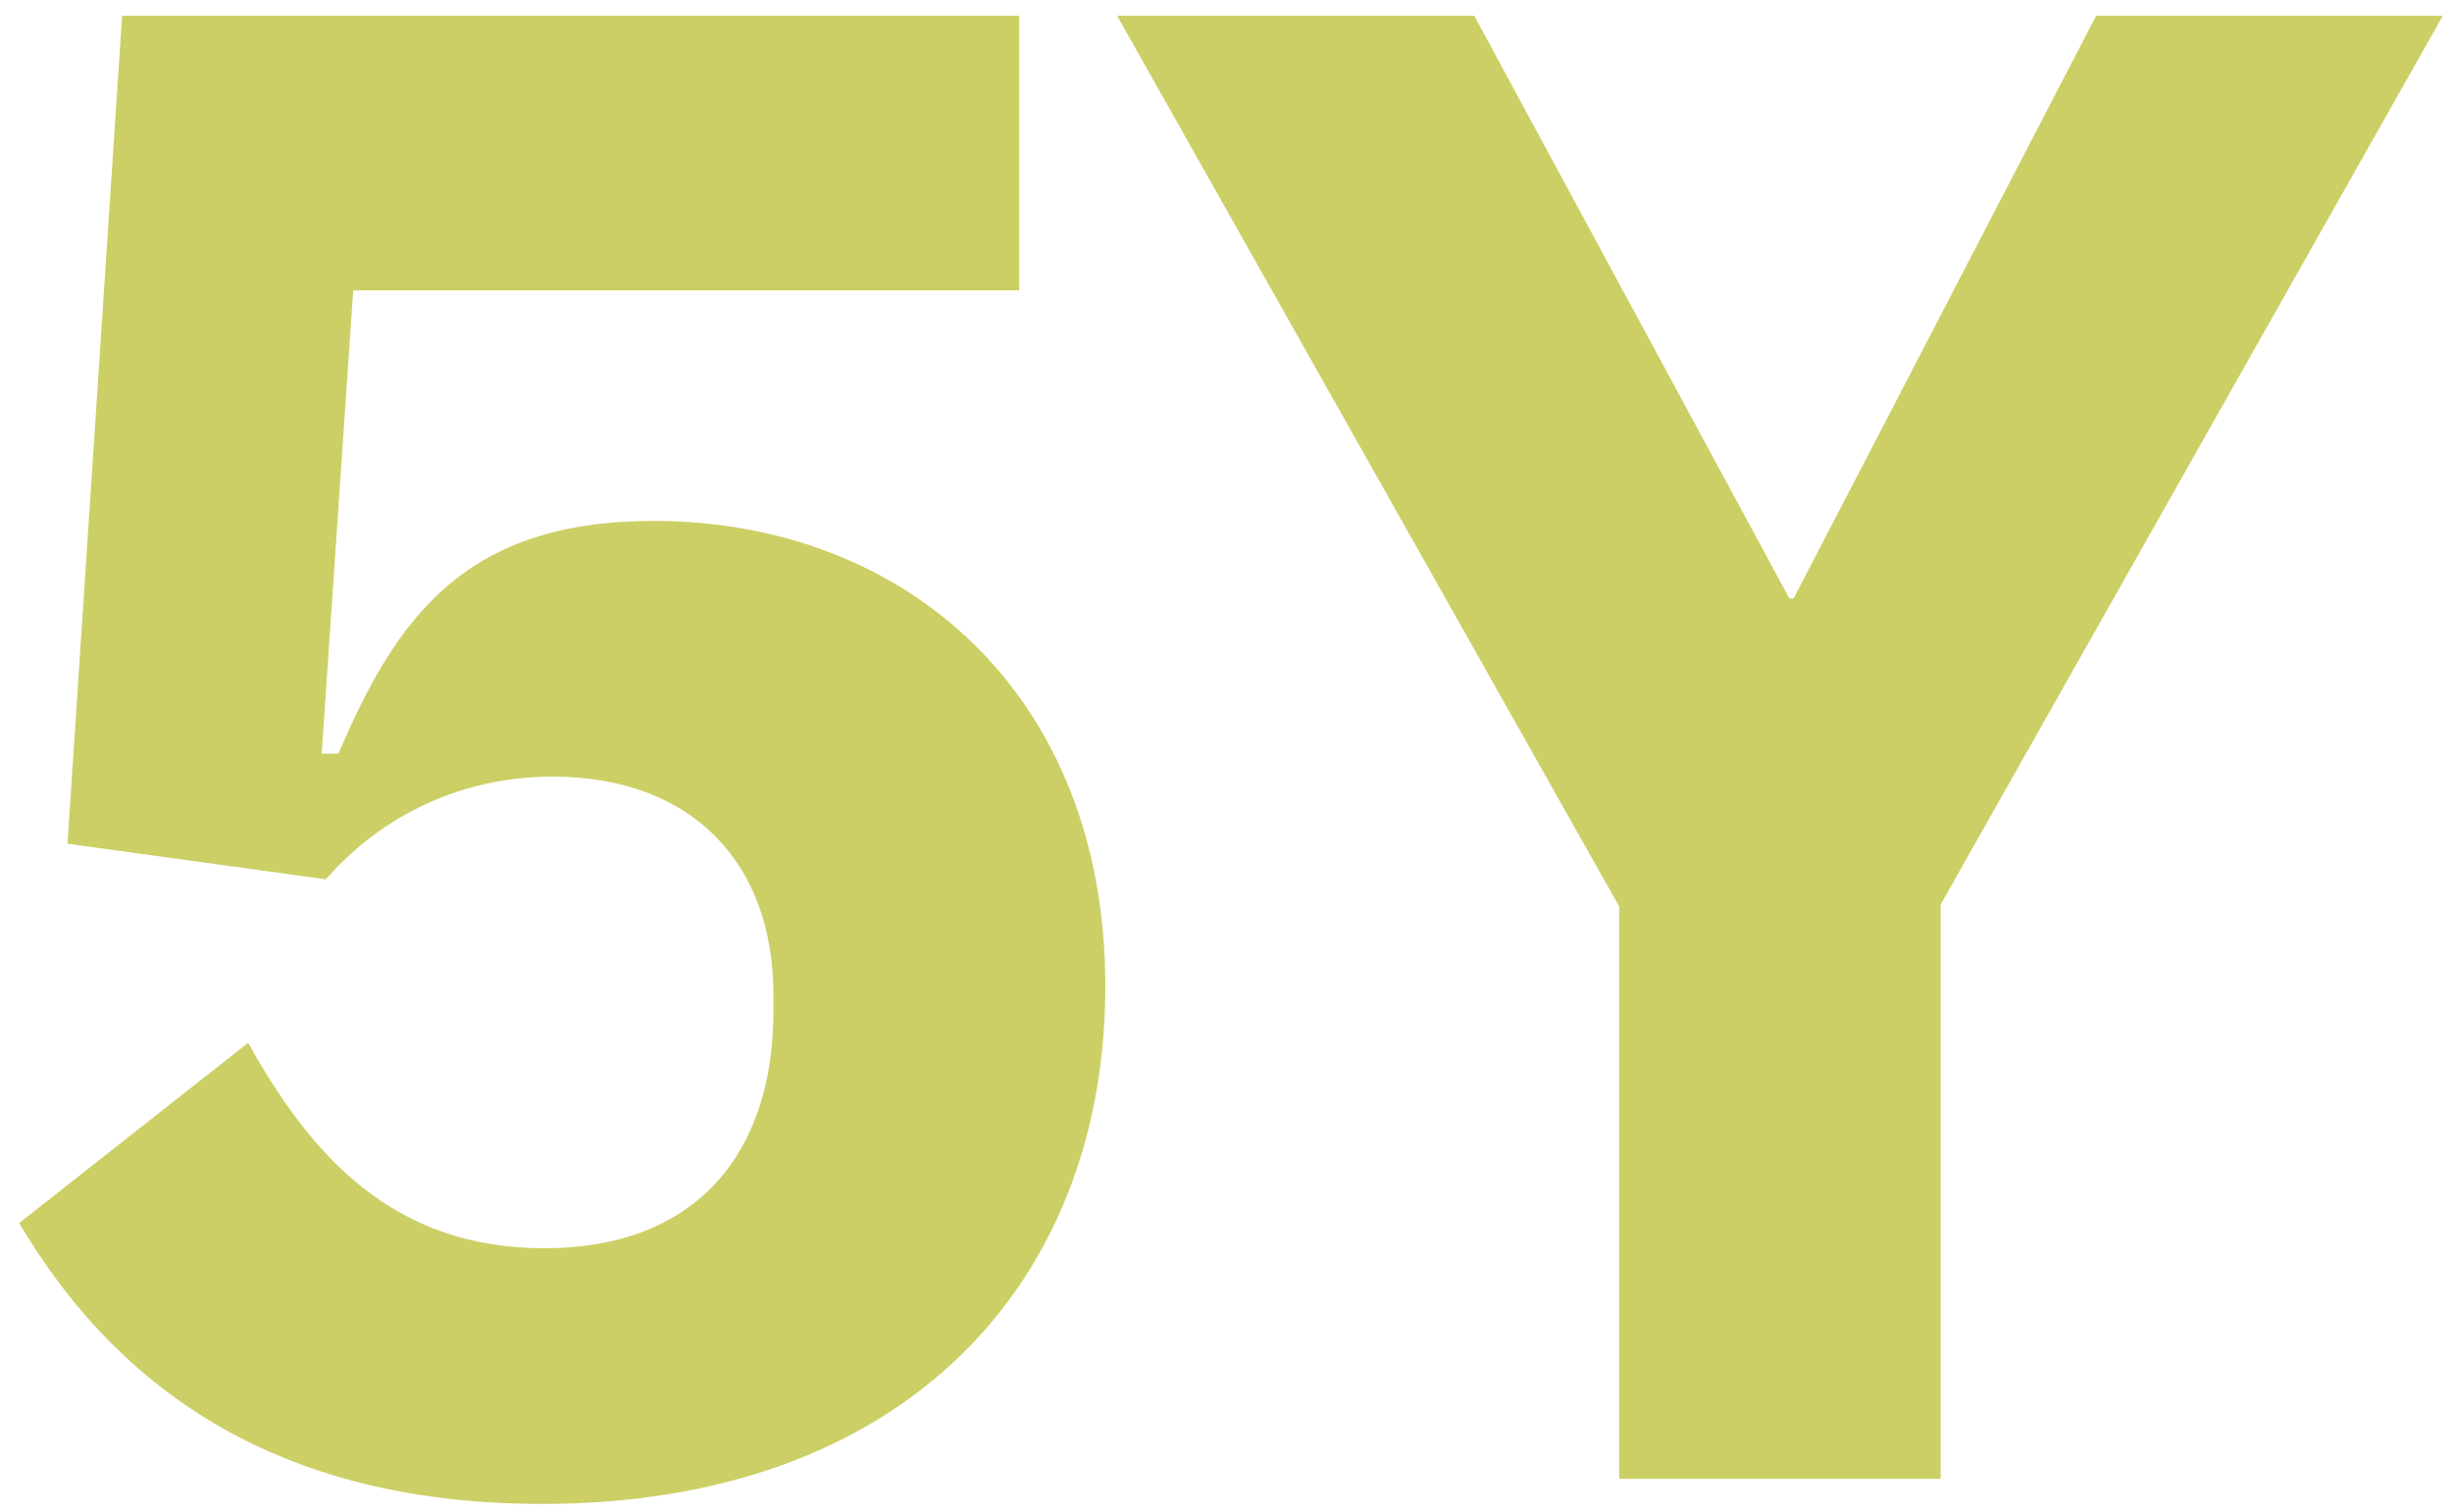
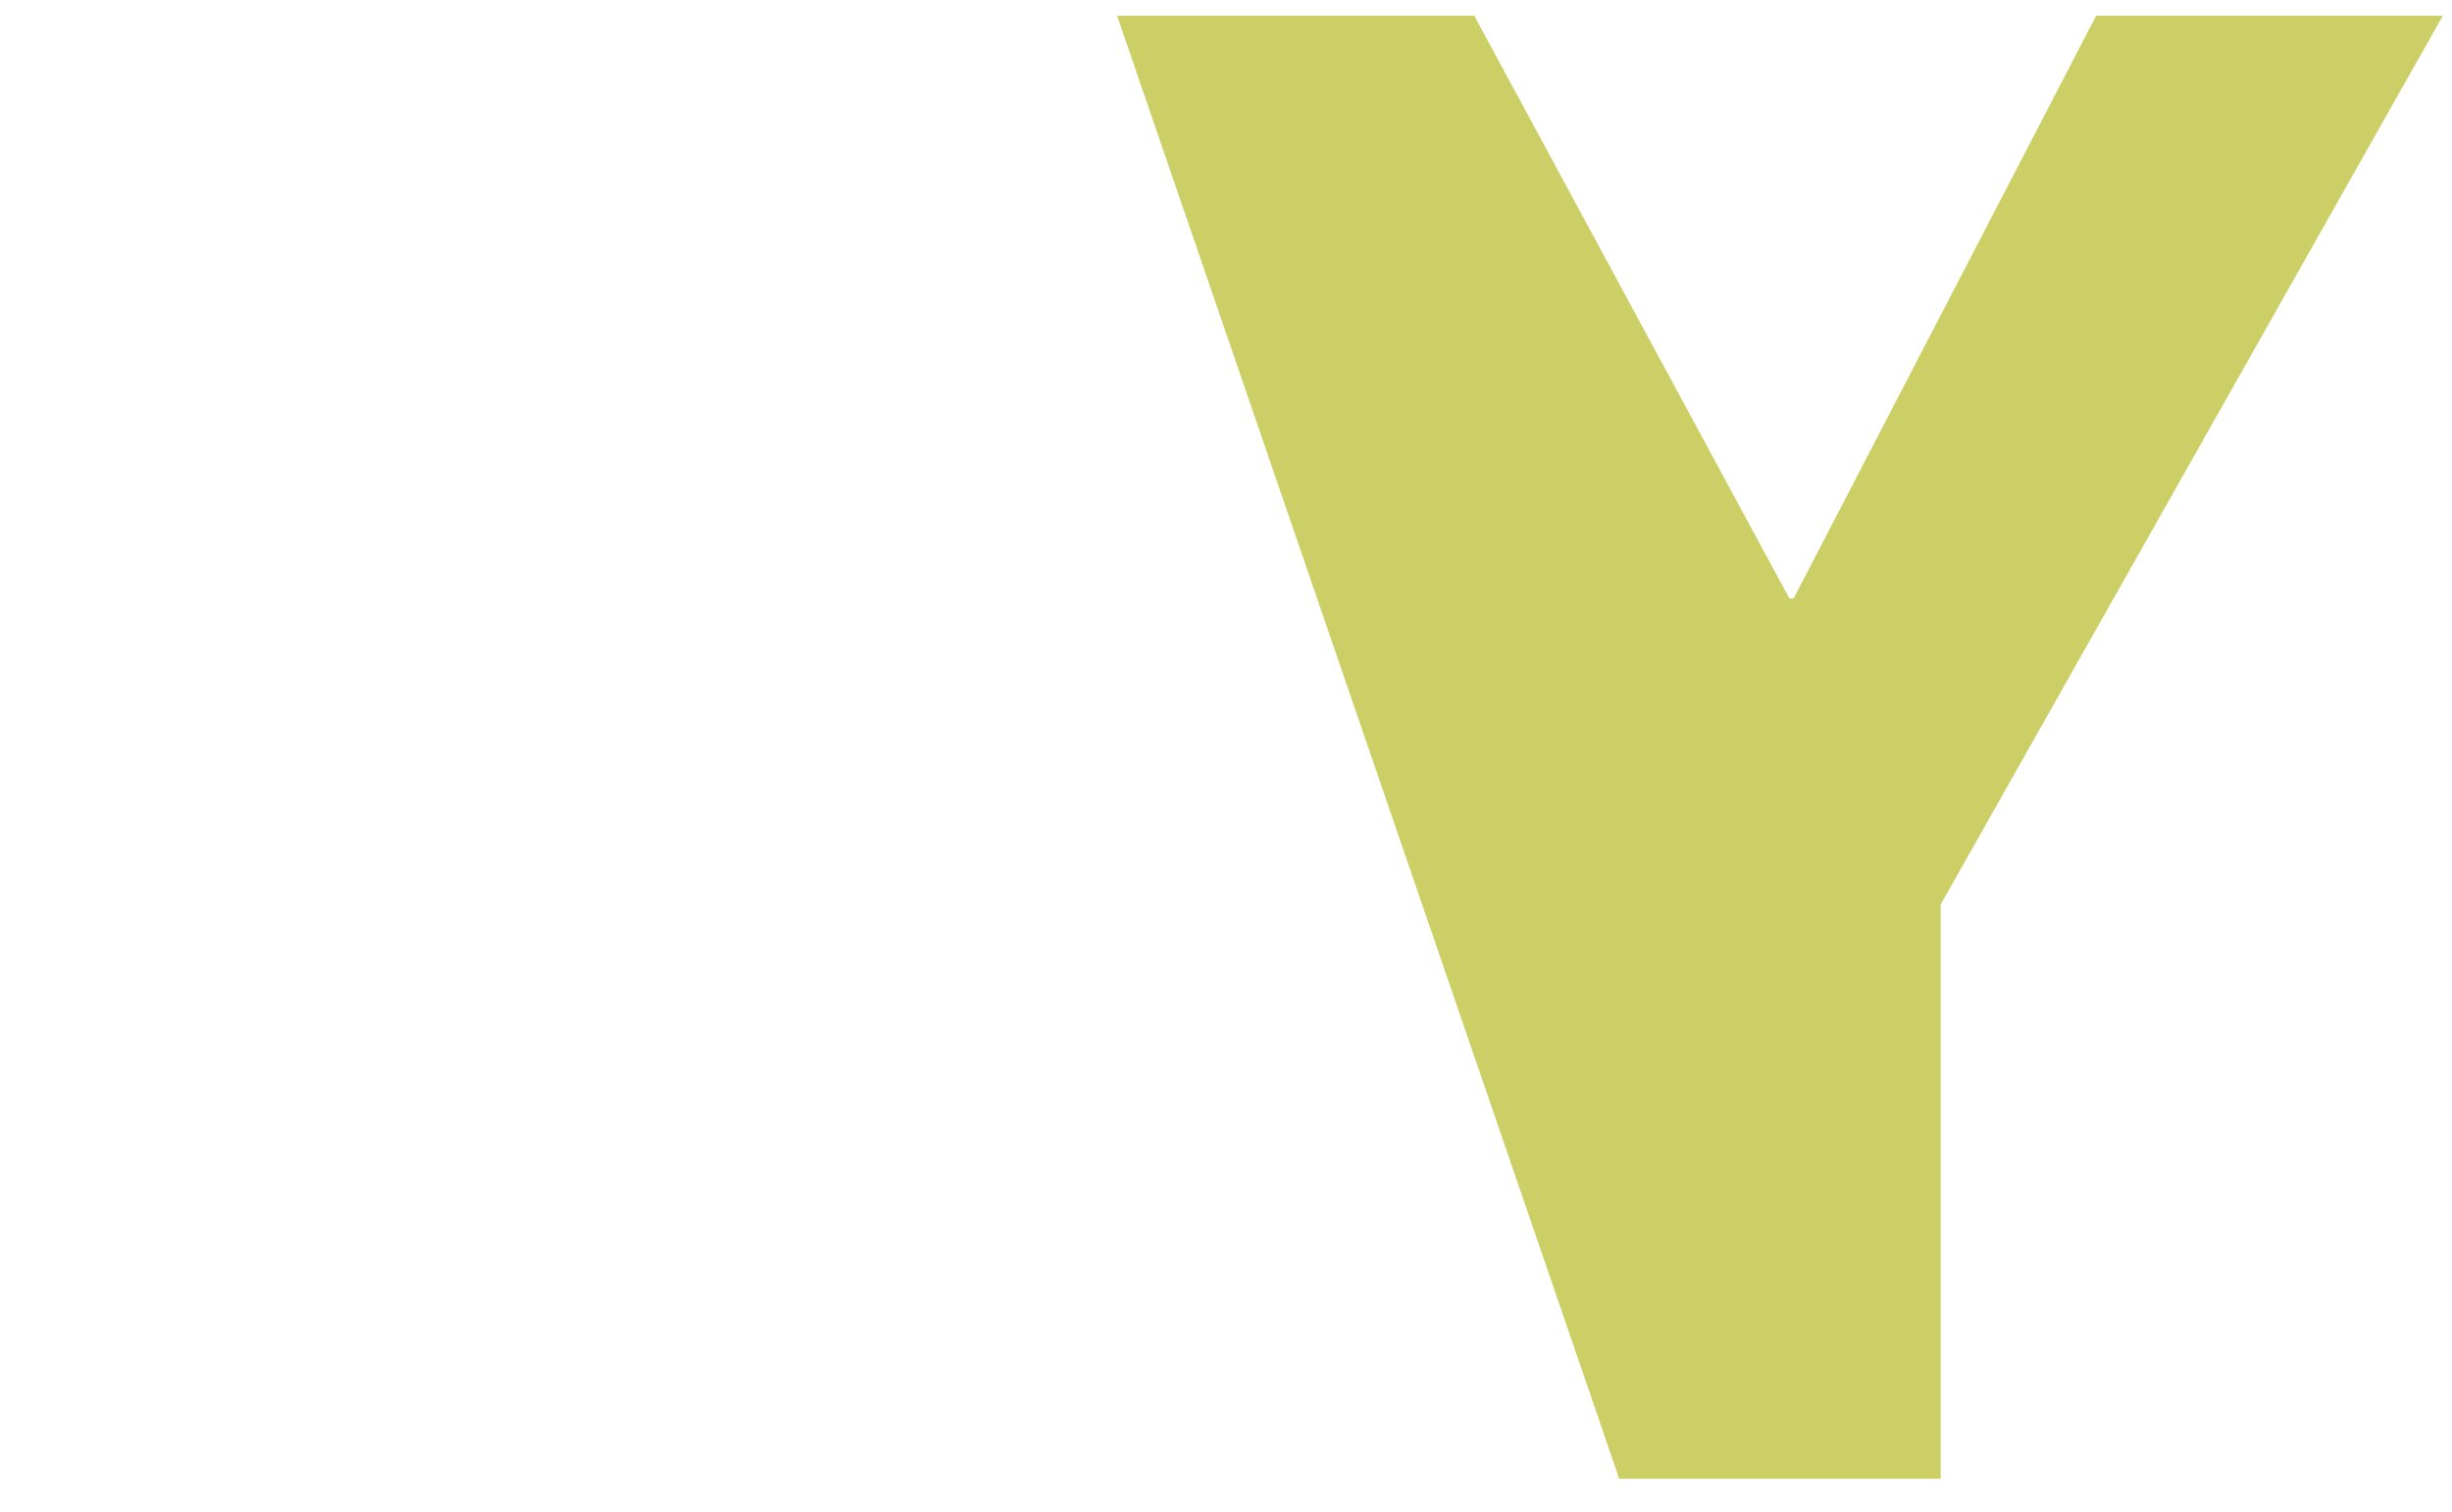
<svg xmlns="http://www.w3.org/2000/svg" width="107" height="66" viewBox="0 0 107 66" fill="none">
-   <path d="M44.476 0.689V12.674L15.413 12.674L14.038 32.893H14.772C17.339 26.855 20.364 22.738 28.523 22.738C39.433 22.738 48.234 30.24 48.234 43.048C48.234 56.039 39.433 65.645 23.665 65.645C11.288 65.645 4.687 59.882 0.836 53.386L10.829 45.518C13.58 50.458 17.155 54.484 23.756 54.484C30.357 54.484 33.749 50.367 33.749 44.146V43.414C33.749 37.559 30.082 33.899 24.123 33.899C19.172 33.899 15.872 36.461 14.222 38.382L2.945 36.827L5.329 0.689L44.476 0.689Z" fill="#CCCF65" />
-   <path d="M84.687 64.547H70.66V39.571L48.749 0.689L64.334 0.689L78.086 26.123H78.269L91.471 0.689L106.598 0.689L84.687 39.48V64.547Z" fill="#CCCF65" />
+   <path d="M84.687 64.547H70.66L48.749 0.689L64.334 0.689L78.086 26.123H78.269L91.471 0.689L106.598 0.689L84.687 39.48V64.547Z" fill="#CCCF65" />
</svg>